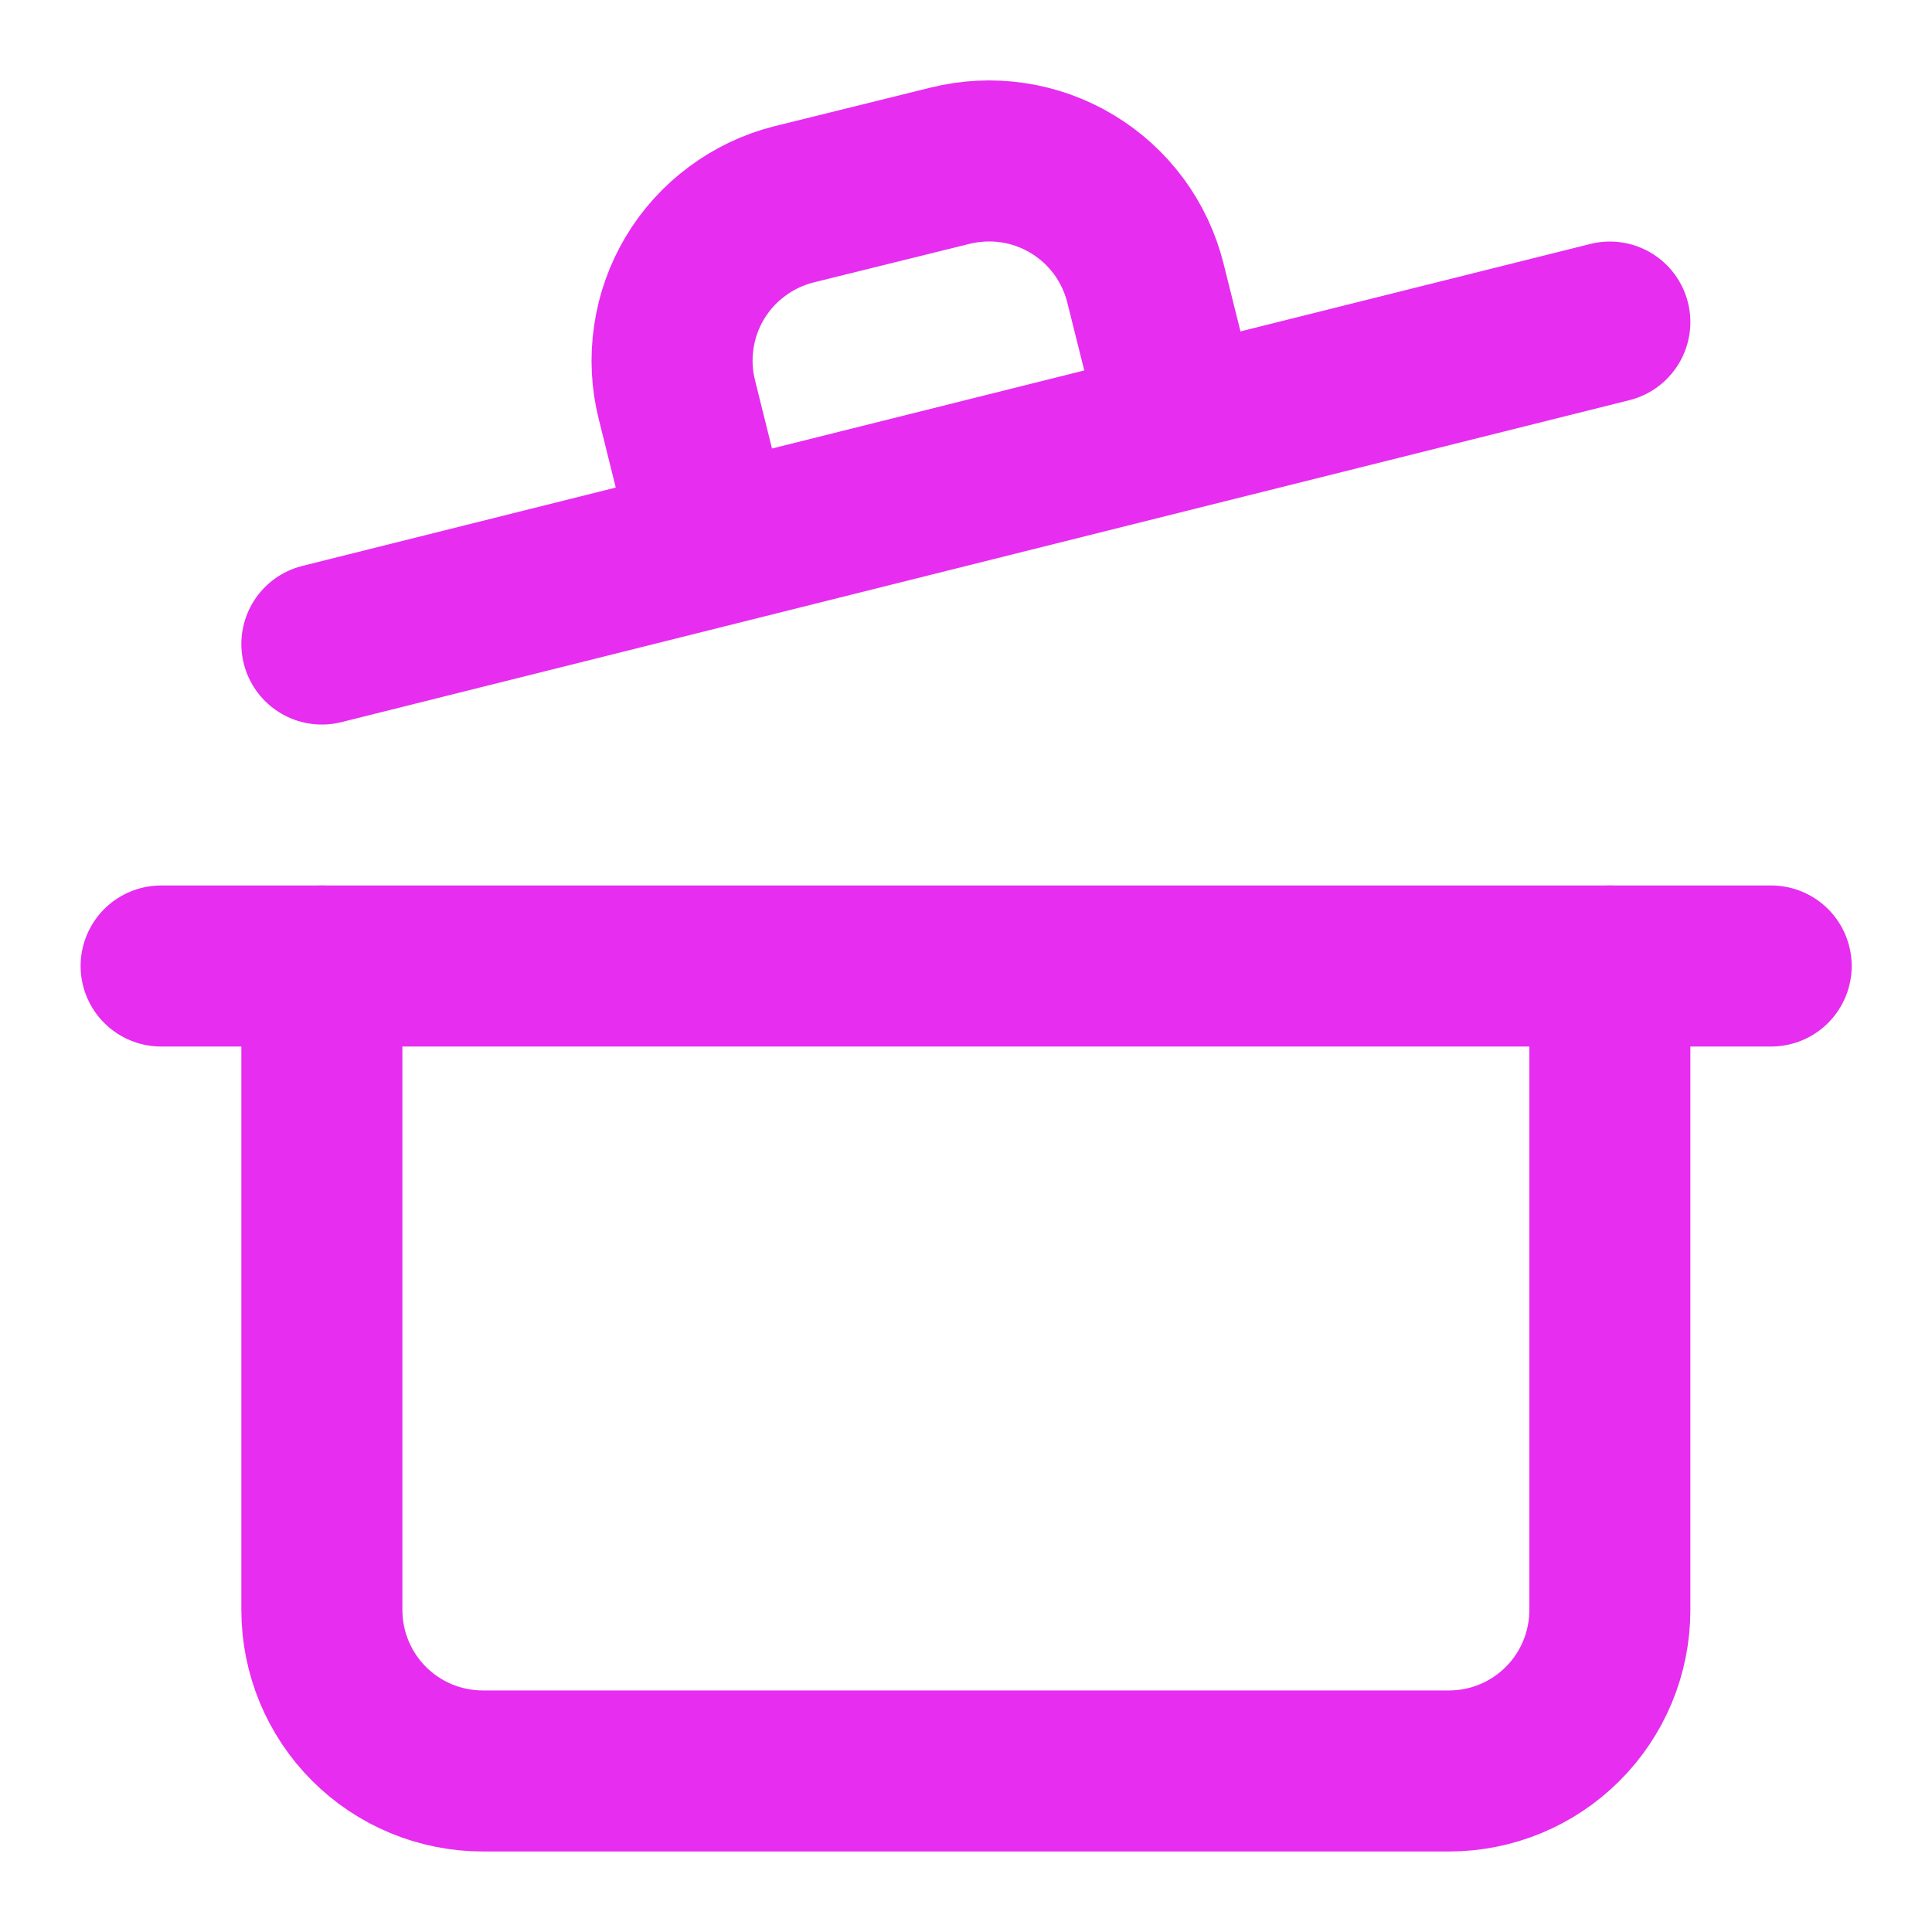
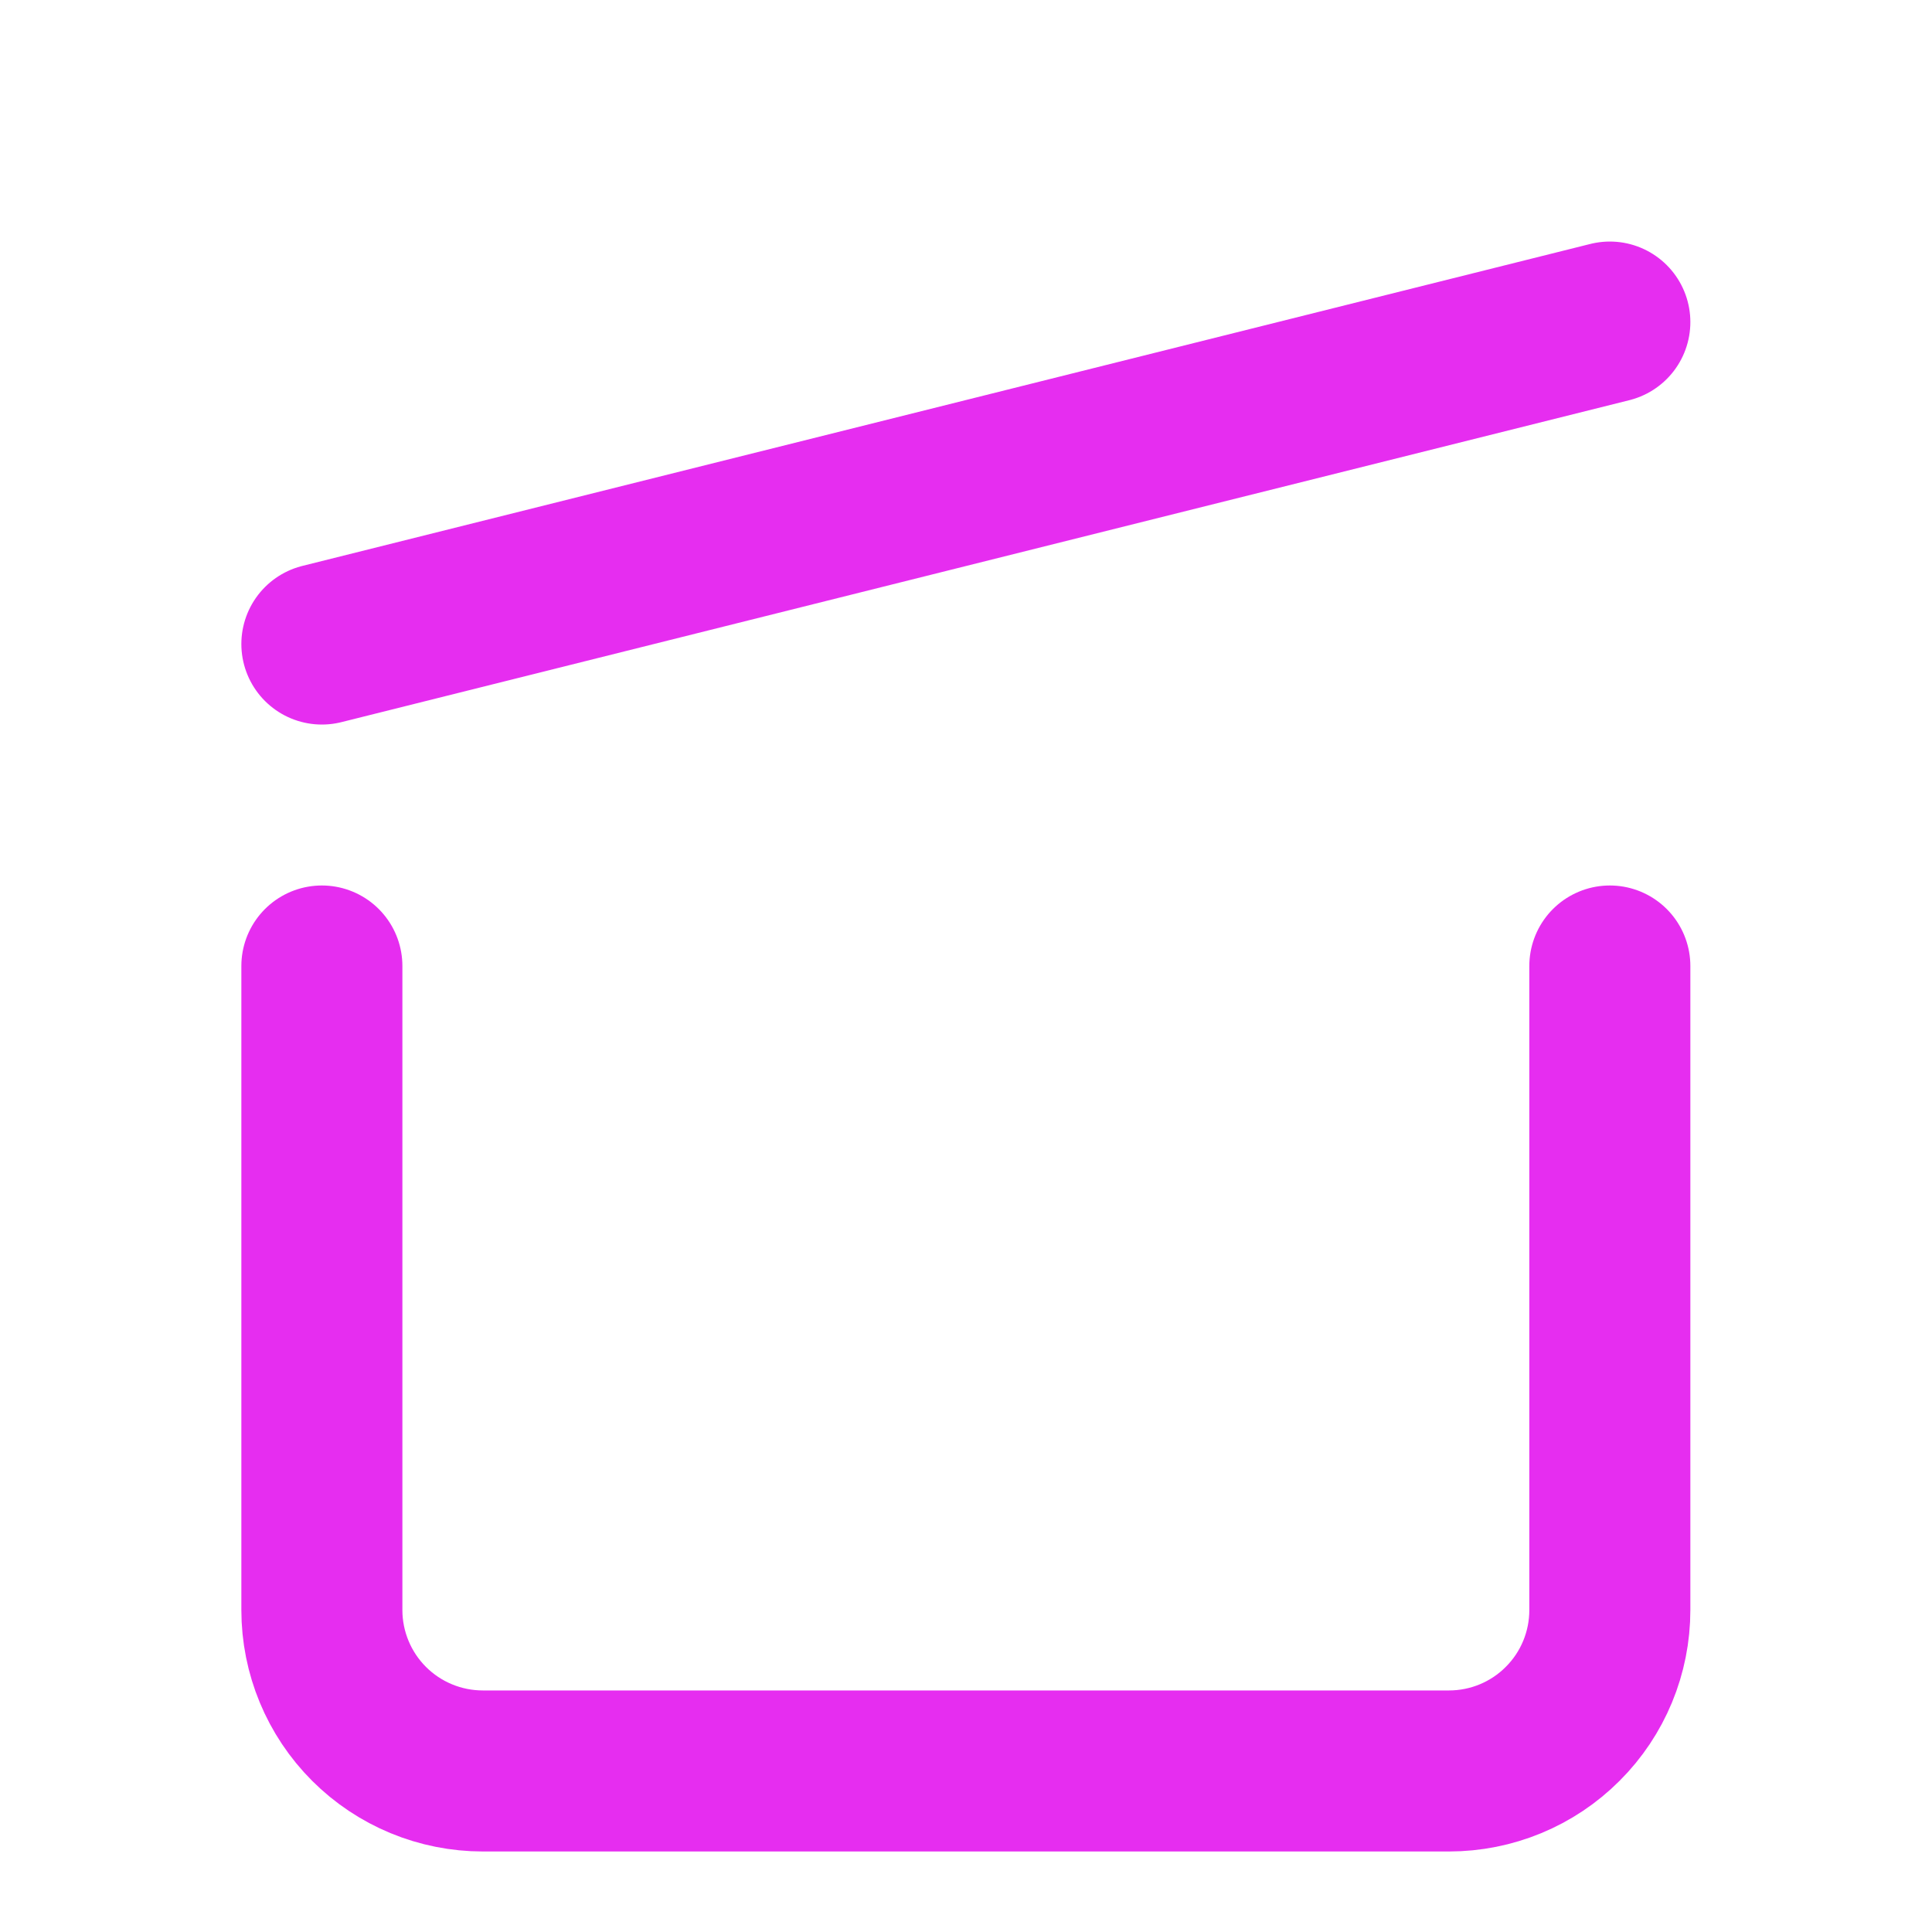
<svg xmlns="http://www.w3.org/2000/svg" width="20" height="20" viewBox="0 0 20 20" fill="none">
-   <path d="M1.668 10H18.335" stroke="#E62DF0" stroke-width="1.667" stroke-linecap="round" stroke-linejoin="round" />
  <path d="M16.665 10V16.667C16.665 17.109 16.49 17.533 16.177 17.845C15.865 18.158 15.441 18.333 14.999 18.333H4.999C4.557 18.333 4.133 18.158 3.82 17.845C3.508 17.533 3.332 17.109 3.332 16.667V10" stroke="#E62DF0" stroke-width="1.667" stroke-linecap="round" stroke-linejoin="round" />
  <path d="M3.332 6.667L16.665 3.334" stroke="#E62DF0" stroke-width="1.667" stroke-linecap="round" stroke-linejoin="round" />
-   <path d="M7.383 5.65L7.008 4.141C6.954 3.929 6.943 3.708 6.975 3.492C7.006 3.275 7.08 3.067 7.192 2.879C7.305 2.69 7.453 2.526 7.629 2.396C7.804 2.265 8.004 2.17 8.216 2.116L9.833 1.716C10.046 1.663 10.267 1.652 10.484 1.684C10.701 1.716 10.91 1.791 11.098 1.904C11.286 2.017 11.45 2.166 11.581 2.343C11.711 2.519 11.805 2.72 11.858 2.933L12.233 4.433" stroke="#E62DF0" stroke-width="1.667" stroke-linecap="round" stroke-linejoin="round" />
</svg>